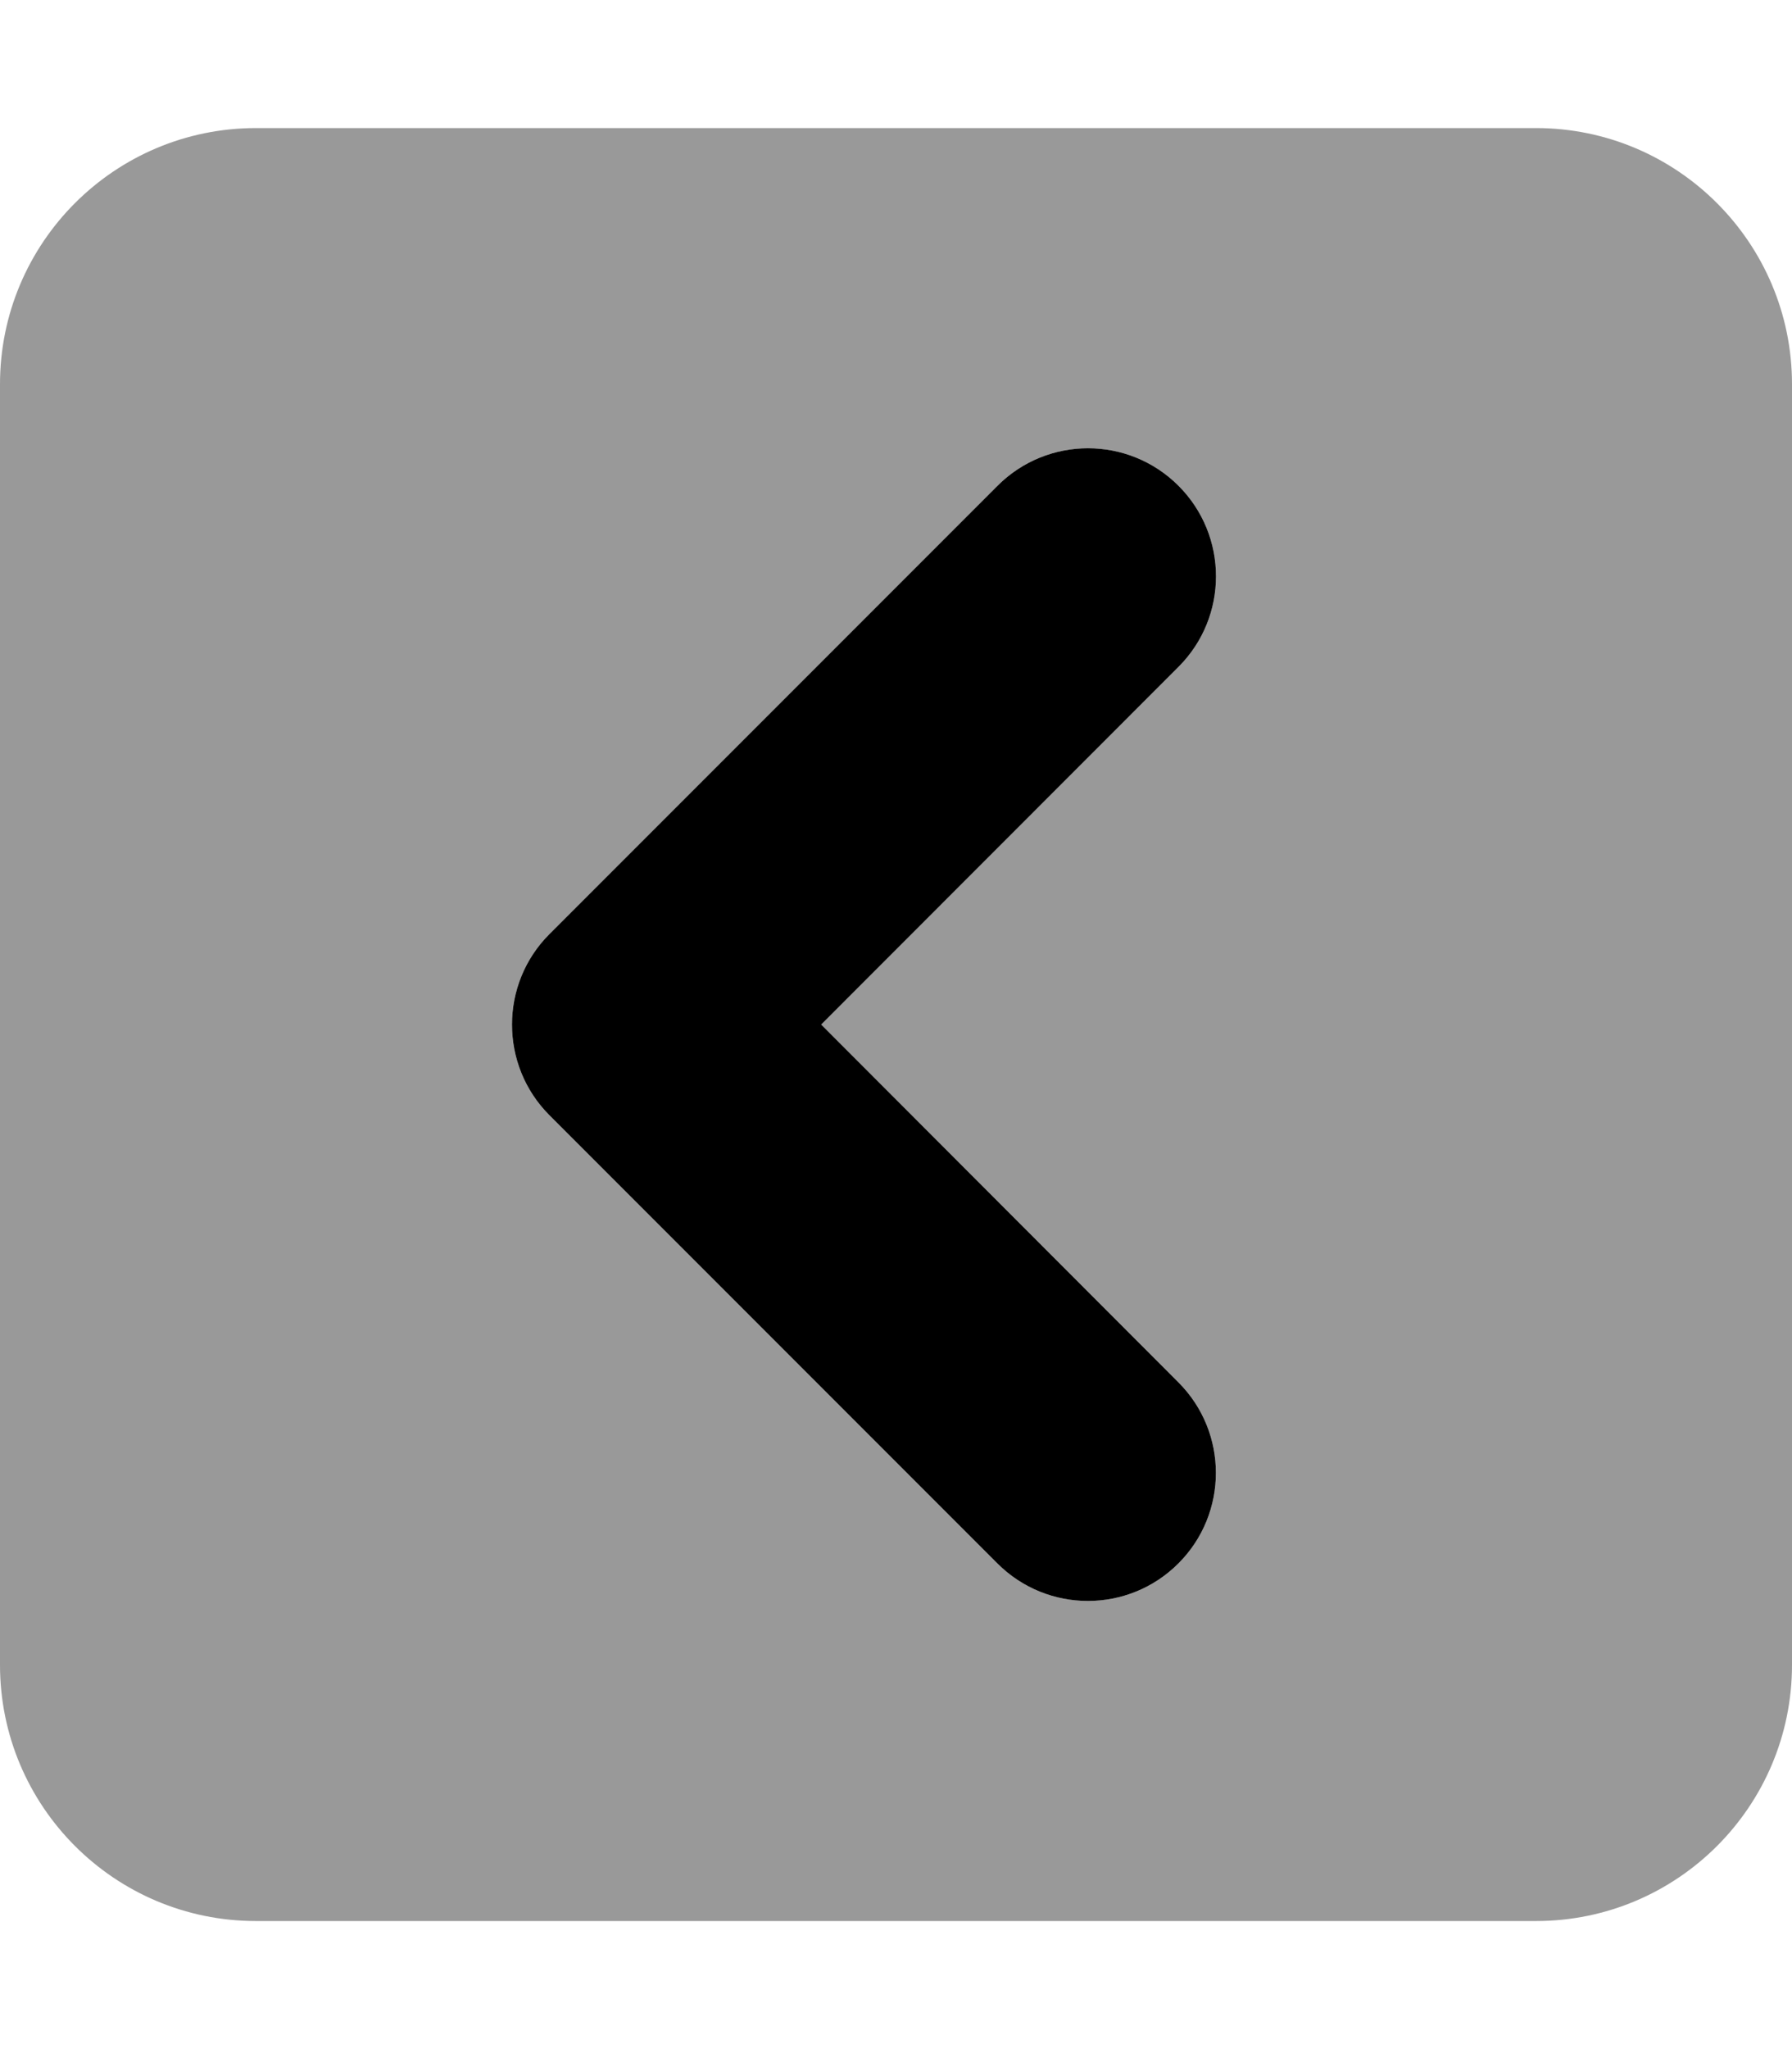
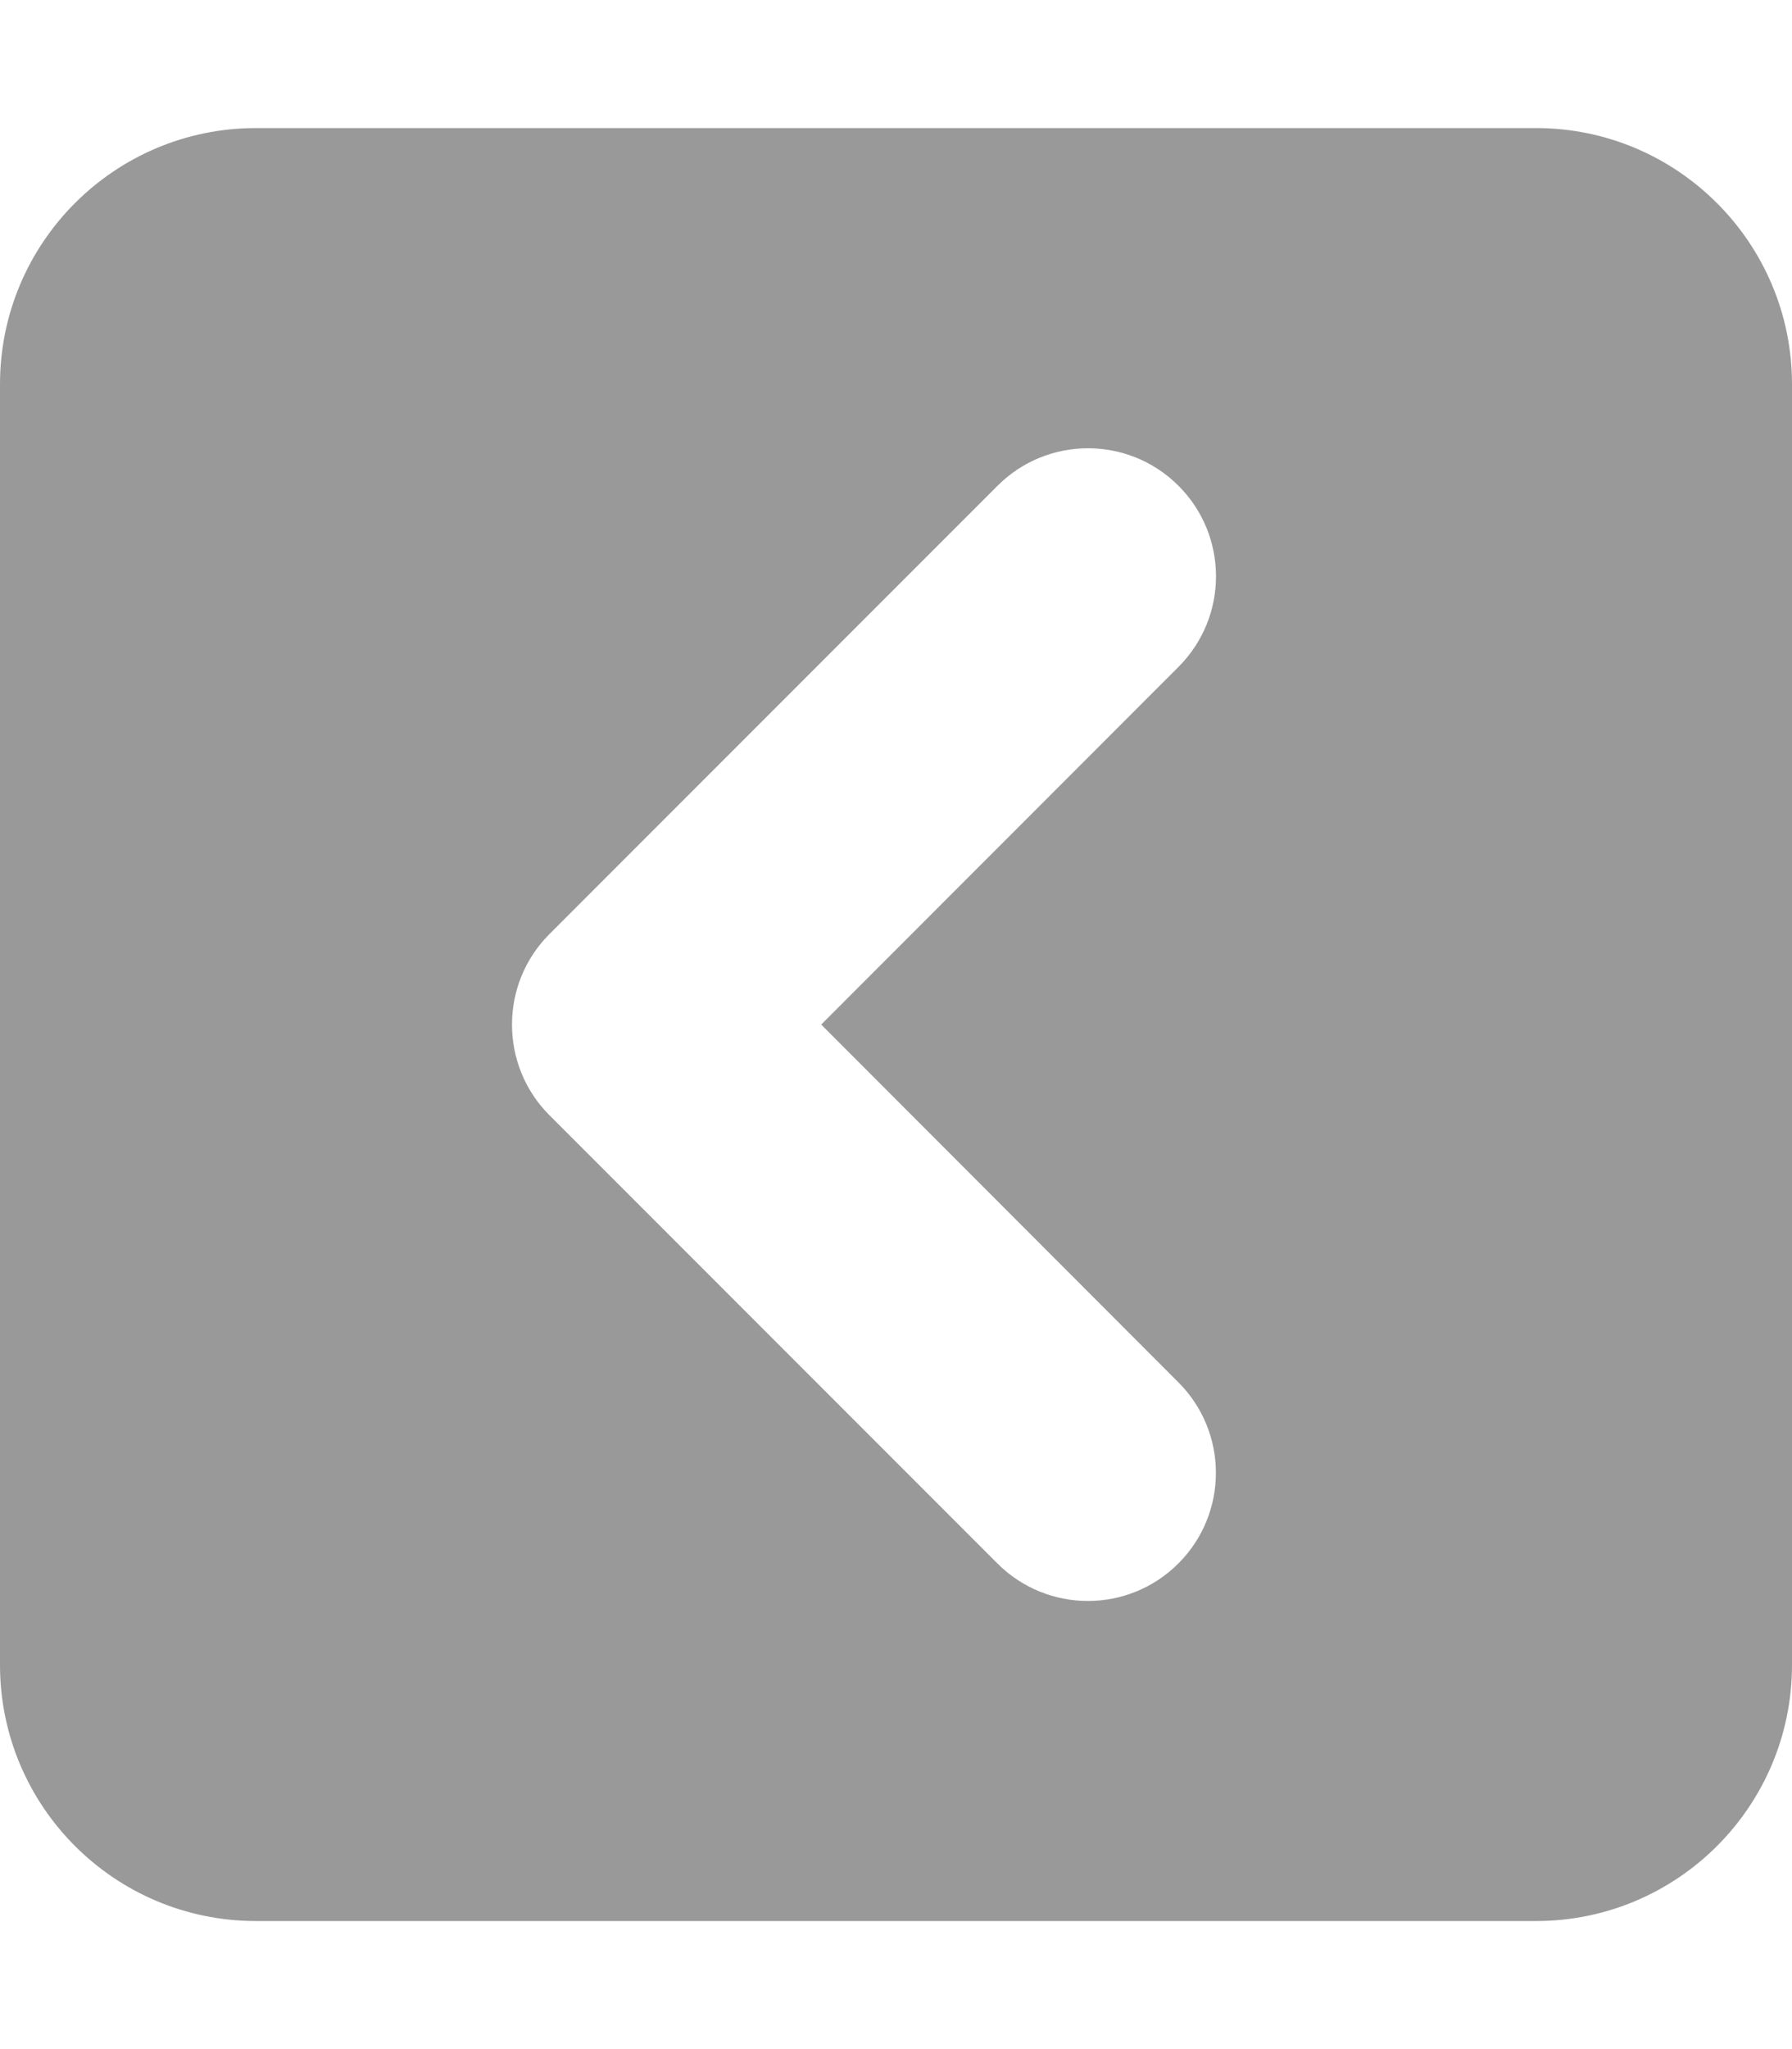
<svg xmlns="http://www.w3.org/2000/svg" viewBox="0 0 448 512">
  <defs>
    <style>.fa-secondary{opacity:.4}</style>
  </defs>
-   <path class="fa-primary" d="M294.6 345.4c12.5 12.5 12.5 32.75 0 45.25s-32.75 12.5-45.25 0l-112-112C131.1 272.4 128 264.2 128 256s3.125-16.38 9.375-22.62l112-112c12.5-12.5 32.75-12.5 45.25 0s12.5 32.75 0 45.25L205.3 256L294.6 345.4z" />
  <path class="fa-secondary" d="M384 32H64C28.65 32 0 60.66 0 96v320c0 35.34 28.65 64 64 64h320c35.35 0 64-28.66 64-64V96C448 60.66 419.3 32 384 32zM294.6 345.4c12.5 12.5 12.5 32.75 0 45.25s-32.75 12.5-45.25 0l-112-112C131.1 272.4 128 264.2 128 256s3.125-16.38 9.375-22.62l112-112c12.5-12.5 32.75-12.5 45.25 0s12.5 32.75 0 45.25L205.3 256L294.6 345.4z" />
</svg>